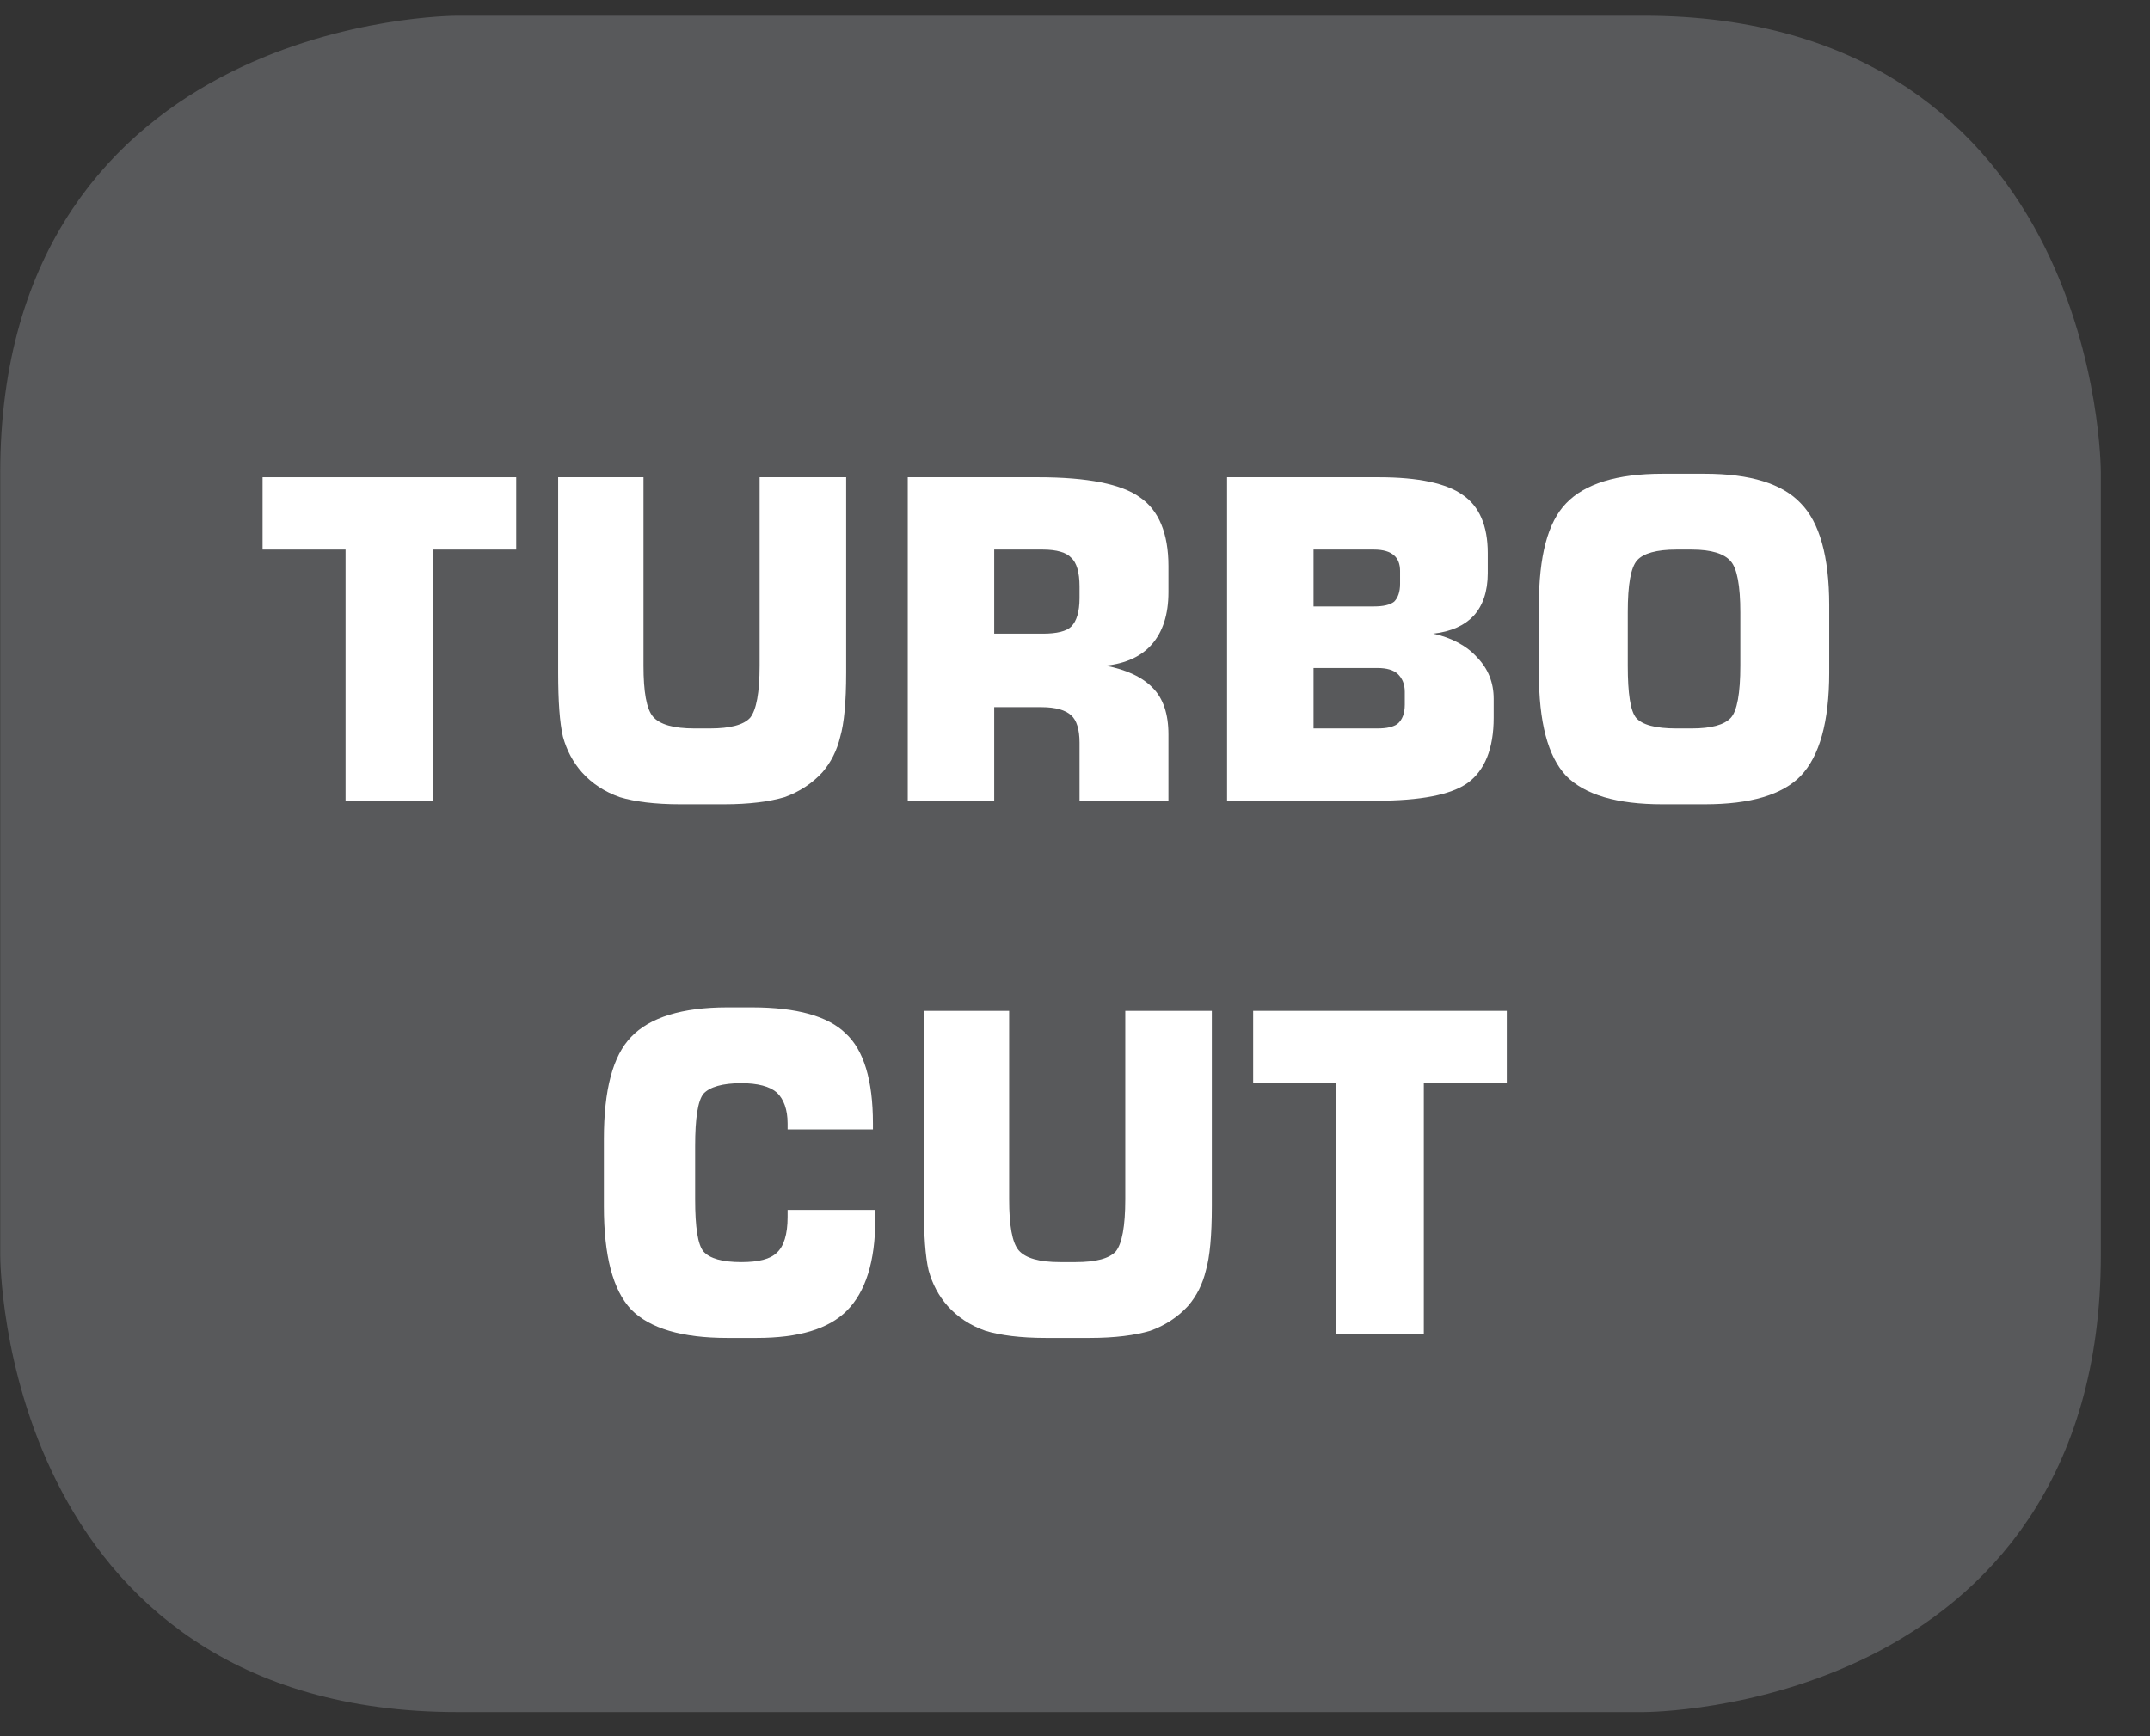
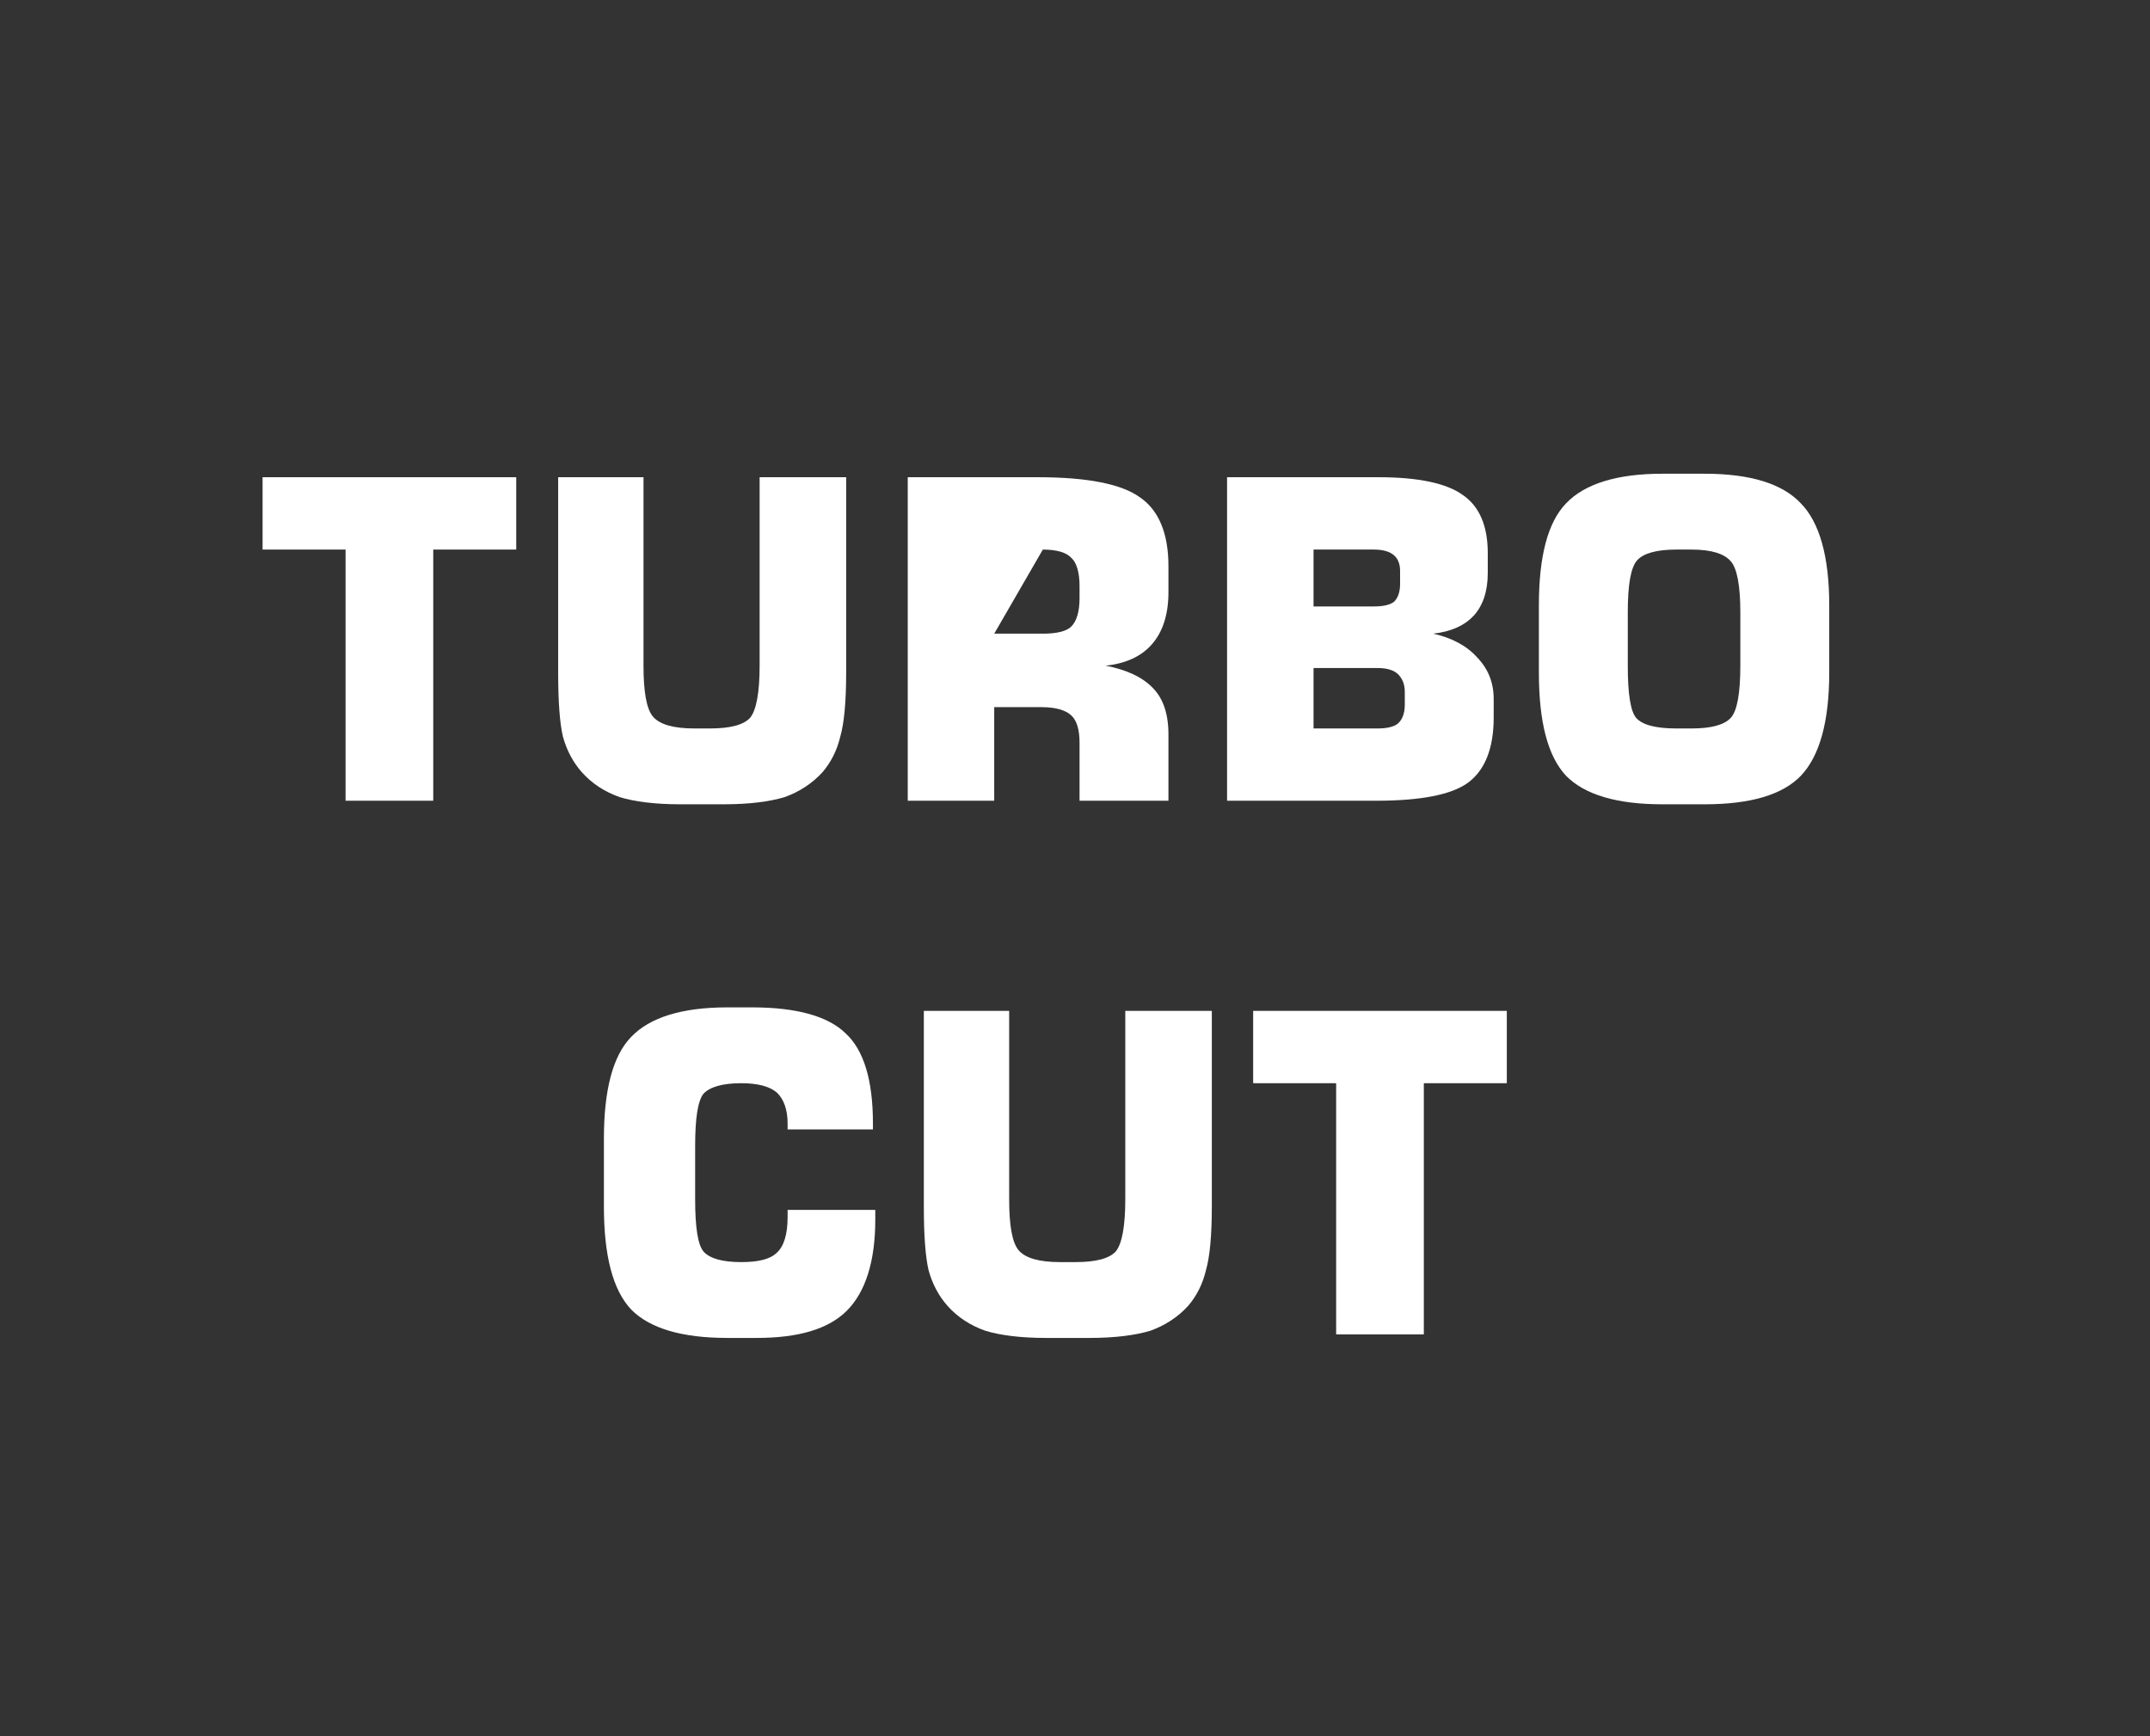
<svg xmlns="http://www.w3.org/2000/svg" xmlns:xlink="http://www.w3.org/1999/xlink" width="28.346pt" height="22.894pt" viewBox="0 0 28.346 22.894" version="1.2">
  <rect x="0" y="0" width="28.346" height="22.894" fill="#333333" stroke="none" />
  <defs>
    <g>
      <symbol overflow="visible" id="glyph0-0">
        <path style="stroke:none;" d="M 0.297 1.031 L 0.297 -4.125 L 3.219 -4.125 L 3.219 1.031 Z M 0.625 0.703 L 2.891 0.703 L 2.891 -3.797 L 0.625 -3.797 Z M 0.625 0.703 " />
      </symbol>
      <symbol overflow="visible" id="glyph0-1">
        <path style="stroke:none;" d="M 1.266 0 L 1.266 -3.312 L 0.172 -3.312 L 0.172 -4.266 L 3.516 -4.266 L 3.516 -3.312 L 2.422 -3.312 L 2.422 0 Z M 1.266 0 " />
      </symbol>
      <symbol overflow="visible" id="glyph0-2">
        <path style="stroke:none;" d="M 0.375 -4.266 L 1.5 -4.266 L 1.5 -1.781 C 1.5 -1.438 1.539 -1.211 1.625 -1.109 C 1.715 -1.004 1.898 -0.953 2.172 -0.953 L 2.375 -0.953 C 2.645 -0.953 2.82 -1 2.906 -1.094 C 2.988 -1.195 3.031 -1.426 3.031 -1.781 L 3.031 -4.266 L 4.172 -4.266 L 4.172 -1.688 C 4.172 -1.301 4.145 -1.02 4.094 -0.844 C 4.051 -0.664 3.973 -0.508 3.859 -0.375 C 3.723 -0.227 3.555 -0.117 3.359 -0.047 C 3.16 0.012 2.895 0.047 2.562 0.047 L 1.984 0.047 C 1.648 0.047 1.383 0.012 1.188 -0.047 C 0.988 -0.117 0.82 -0.227 0.688 -0.375 C 0.57 -0.508 0.488 -0.664 0.438 -0.844 C 0.395 -1.027 0.375 -1.312 0.375 -1.688 Z M 0.375 -4.266 " />
      </symbol>
      <symbol overflow="visible" id="glyph0-3">
-         <path style="stroke:none;" d="M 1.578 -2.203 L 2.219 -2.203 C 2.402 -2.203 2.531 -2.234 2.594 -2.297 C 2.664 -2.367 2.703 -2.492 2.703 -2.672 L 2.703 -2.828 C 2.703 -3.012 2.664 -3.141 2.594 -3.203 C 2.531 -3.273 2.402 -3.312 2.219 -3.312 L 1.578 -3.312 Z M 0.438 0 L 0.438 -4.266 L 2.156 -4.266 C 2.809 -4.266 3.258 -4.176 3.5 -4 C 3.746 -3.832 3.875 -3.527 3.875 -3.094 L 3.875 -2.75 C 3.875 -2.457 3.801 -2.227 3.656 -2.062 C 3.52 -1.906 3.316 -1.809 3.047 -1.781 C 3.324 -1.727 3.535 -1.629 3.672 -1.484 C 3.805 -1.348 3.875 -1.145 3.875 -0.875 L 3.875 0 L 2.703 0 L 2.703 -0.766 C 2.703 -0.941 2.664 -1.062 2.594 -1.125 C 2.52 -1.195 2.387 -1.234 2.203 -1.234 L 1.578 -1.234 L 1.578 0 Z M 0.438 0 " />
+         <path style="stroke:none;" d="M 1.578 -2.203 L 2.219 -2.203 C 2.402 -2.203 2.531 -2.234 2.594 -2.297 C 2.664 -2.367 2.703 -2.492 2.703 -2.672 L 2.703 -2.828 C 2.703 -3.012 2.664 -3.141 2.594 -3.203 C 2.531 -3.273 2.402 -3.312 2.219 -3.312 Z M 0.438 0 L 0.438 -4.266 L 2.156 -4.266 C 2.809 -4.266 3.258 -4.176 3.5 -4 C 3.746 -3.832 3.875 -3.527 3.875 -3.094 L 3.875 -2.75 C 3.875 -2.457 3.801 -2.227 3.656 -2.062 C 3.52 -1.906 3.316 -1.809 3.047 -1.781 C 3.324 -1.727 3.535 -1.629 3.672 -1.484 C 3.805 -1.348 3.875 -1.145 3.875 -0.875 L 3.875 0 L 2.703 0 L 2.703 -0.766 C 2.703 -0.941 2.664 -1.062 2.594 -1.125 C 2.52 -1.195 2.387 -1.234 2.203 -1.234 L 1.578 -1.234 L 1.578 0 Z M 0.438 0 " />
      </symbol>
      <symbol overflow="visible" id="glyph0-4">
        <path style="stroke:none;" d="M 0.438 -4.266 L 2.438 -4.266 C 2.965 -4.266 3.336 -4.184 3.547 -4.031 C 3.762 -3.883 3.875 -3.629 3.875 -3.266 L 3.875 -3 C 3.875 -2.758 3.809 -2.57 3.688 -2.438 C 3.57 -2.312 3.395 -2.23 3.156 -2.203 C 3.402 -2.148 3.598 -2.043 3.734 -1.891 C 3.879 -1.742 3.953 -1.559 3.953 -1.344 L 3.953 -1.094 C 3.953 -0.688 3.836 -0.398 3.609 -0.234 C 3.391 -0.078 2.988 0 2.406 0 L 0.438 0 Z M 1.578 -3.312 L 1.578 -2.562 L 2.375 -2.562 C 2.496 -2.562 2.586 -2.582 2.641 -2.625 C 2.691 -2.676 2.719 -2.754 2.719 -2.859 L 2.719 -3.031 C 2.719 -3.121 2.691 -3.191 2.641 -3.234 C 2.586 -3.285 2.496 -3.312 2.375 -3.312 Z M 1.578 -1.75 L 1.578 -0.953 L 2.422 -0.953 C 2.543 -0.953 2.633 -0.973 2.688 -1.016 C 2.746 -1.066 2.781 -1.148 2.781 -1.266 L 2.781 -1.438 C 2.781 -1.539 2.746 -1.617 2.688 -1.672 C 2.633 -1.723 2.543 -1.75 2.422 -1.75 Z M 1.578 -1.75 " />
      </symbol>
      <symbol overflow="visible" id="glyph0-5">
        <path style="stroke:none;" d="M 1.469 -2.484 L 1.469 -1.781 C 1.469 -1.414 1.504 -1.184 1.578 -1.094 C 1.66 -1 1.836 -0.953 2.109 -0.953 L 2.312 -0.953 C 2.57 -0.953 2.742 -1 2.828 -1.094 C 2.91 -1.184 2.953 -1.414 2.953 -1.781 L 2.953 -2.484 C 2.953 -2.836 2.91 -3.062 2.828 -3.156 C 2.742 -3.258 2.57 -3.312 2.312 -3.312 L 2.109 -3.312 C 1.848 -3.312 1.676 -3.262 1.594 -3.172 C 1.508 -3.078 1.469 -2.848 1.469 -2.484 Z M 0.297 -2.578 C 0.297 -3.223 0.414 -3.672 0.656 -3.922 C 0.902 -4.18 1.328 -4.312 1.922 -4.312 L 2.484 -4.312 C 3.086 -4.312 3.508 -4.18 3.75 -3.922 C 3.996 -3.672 4.125 -3.223 4.125 -2.578 L 4.125 -1.688 C 4.125 -1.039 3.996 -0.586 3.75 -0.328 C 3.508 -0.078 3.086 0.047 2.484 0.047 L 1.922 0.047 C 1.328 0.047 0.902 -0.078 0.656 -0.328 C 0.414 -0.586 0.297 -1.039 0.297 -1.688 Z M 0.297 -2.578 " />
      </symbol>
      <symbol overflow="visible" id="glyph0-6">
        <path style="stroke:none;" d="M 3.875 -1.641 L 3.875 -1.516 C 3.875 -0.961 3.746 -0.559 3.5 -0.312 C 3.258 -0.07 2.863 0.047 2.312 0.047 L 1.922 0.047 C 1.328 0.047 0.902 -0.078 0.656 -0.328 C 0.414 -0.586 0.297 -1.039 0.297 -1.688 L 0.297 -2.578 C 0.297 -3.223 0.414 -3.672 0.656 -3.922 C 0.902 -4.18 1.328 -4.312 1.922 -4.312 L 2.25 -4.312 C 2.84 -4.312 3.254 -4.195 3.484 -3.969 C 3.723 -3.75 3.844 -3.352 3.844 -2.781 L 3.844 -2.703 L 2.719 -2.703 L 2.719 -2.781 C 2.719 -2.965 2.668 -3.102 2.578 -3.188 C 2.484 -3.27 2.324 -3.312 2.109 -3.312 C 1.859 -3.312 1.691 -3.262 1.609 -3.172 C 1.535 -3.078 1.5 -2.848 1.5 -2.484 L 1.5 -1.781 C 1.5 -1.414 1.535 -1.184 1.609 -1.094 C 1.691 -1 1.859 -0.953 2.109 -0.953 C 2.336 -0.953 2.492 -0.992 2.578 -1.078 C 2.668 -1.16 2.719 -1.316 2.719 -1.547 L 2.719 -1.641 Z M 3.875 -1.641 " />
      </symbol>
    </g>
    <clipPath id="clip1">
-       <path d="M 0 0.207 L 27.707 0.207 L 27.707 22.582 L 0 22.582 Z M 0 0.207 " />
-     </clipPath>
+       </clipPath>
  </defs>
  <g id="surface1">
    <g clip-path="url(#clip1)" clip-rule="nonzero">
      <path style="fill-rule:nonzero;fill:rgb(34.509%,34.901%,35.686%);fill-opacity:1;stroke-width:1;stroke-linecap:butt;stroke-linejoin:miter;stroke:rgb(34.509%,34.901%,35.686%);stroke-opacity:1;stroke-miterlimit:10;" d="M 0.002 0 C 0.002 0 -5.669 0 -5.669 -5.671 L -5.669 -16.225 C -5.669 -16.225 -5.669 -21.896 0.002 -21.896 L 16.007 -21.896 C 16.007 -21.896 21.678 -21.896 21.678 -16.225 L 21.678 -5.671 C 21.678 -5.671 21.678 0 16.007 0 Z M 0.002 0 " transform="matrix(0.977,0,0,-0.977,6.03,0.696)" />
    </g>
    <g style="fill:rgb(100%,100%,100%);fill-opacity:1;">
      <use xlink:href="#glyph0-1" x="3.29" y="10.559" />
      <use xlink:href="#glyph0-2" x="6.984" y="10.559" />
      <use xlink:href="#glyph0-3" x="11.53" y="10.559" />
      <use xlink:href="#glyph0-4" x="15.74" y="10.559" />
      <use xlink:href="#glyph0-5" x="19.992" y="10.559" />
    </g>
    <g style="fill:rgb(100%,100%,100%);fill-opacity:1;">
      <use xlink:href="#glyph0-6" x="7.665" y="17.596" />
    </g>
    <g style="fill:rgb(100%,100%,100%);fill-opacity:1;">
      <use xlink:href="#glyph0-2" x="11.805" y="17.596" />
    </g>
    <g style="fill:rgb(100%,100%,100%);fill-opacity:1;">
      <use xlink:href="#glyph0-1" x="16.35" y="17.596" />
    </g>
  </g>
</svg>